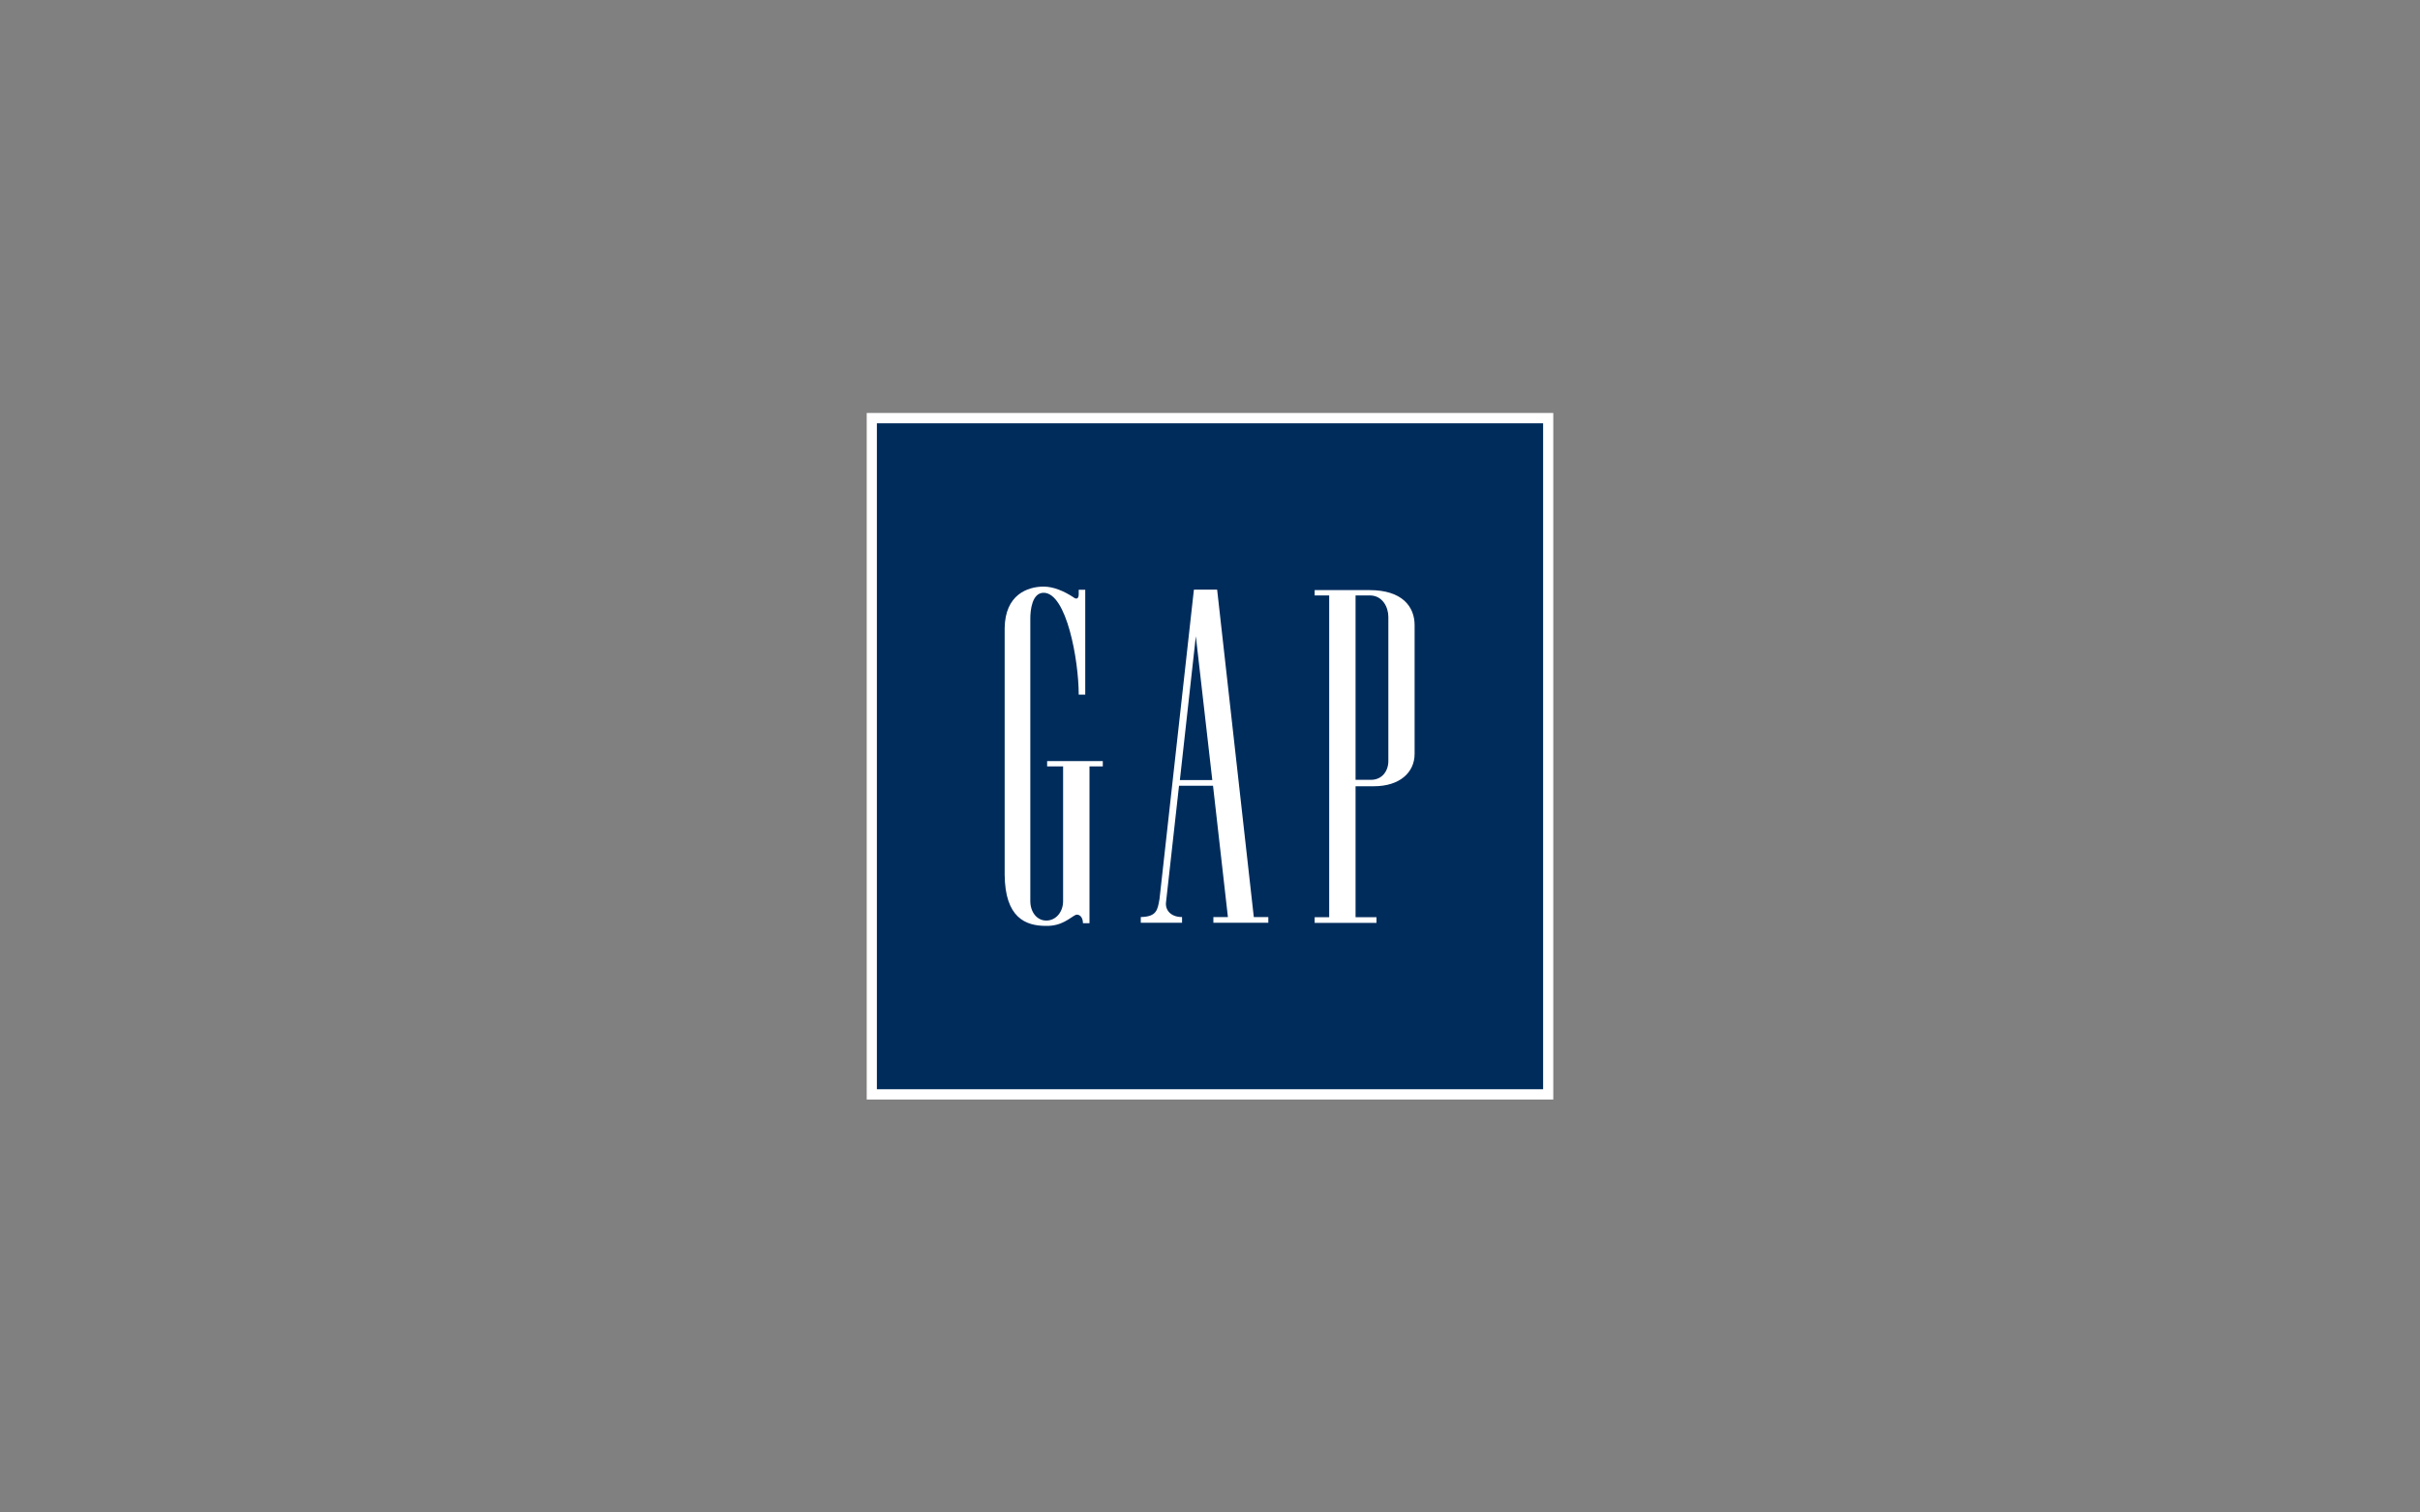
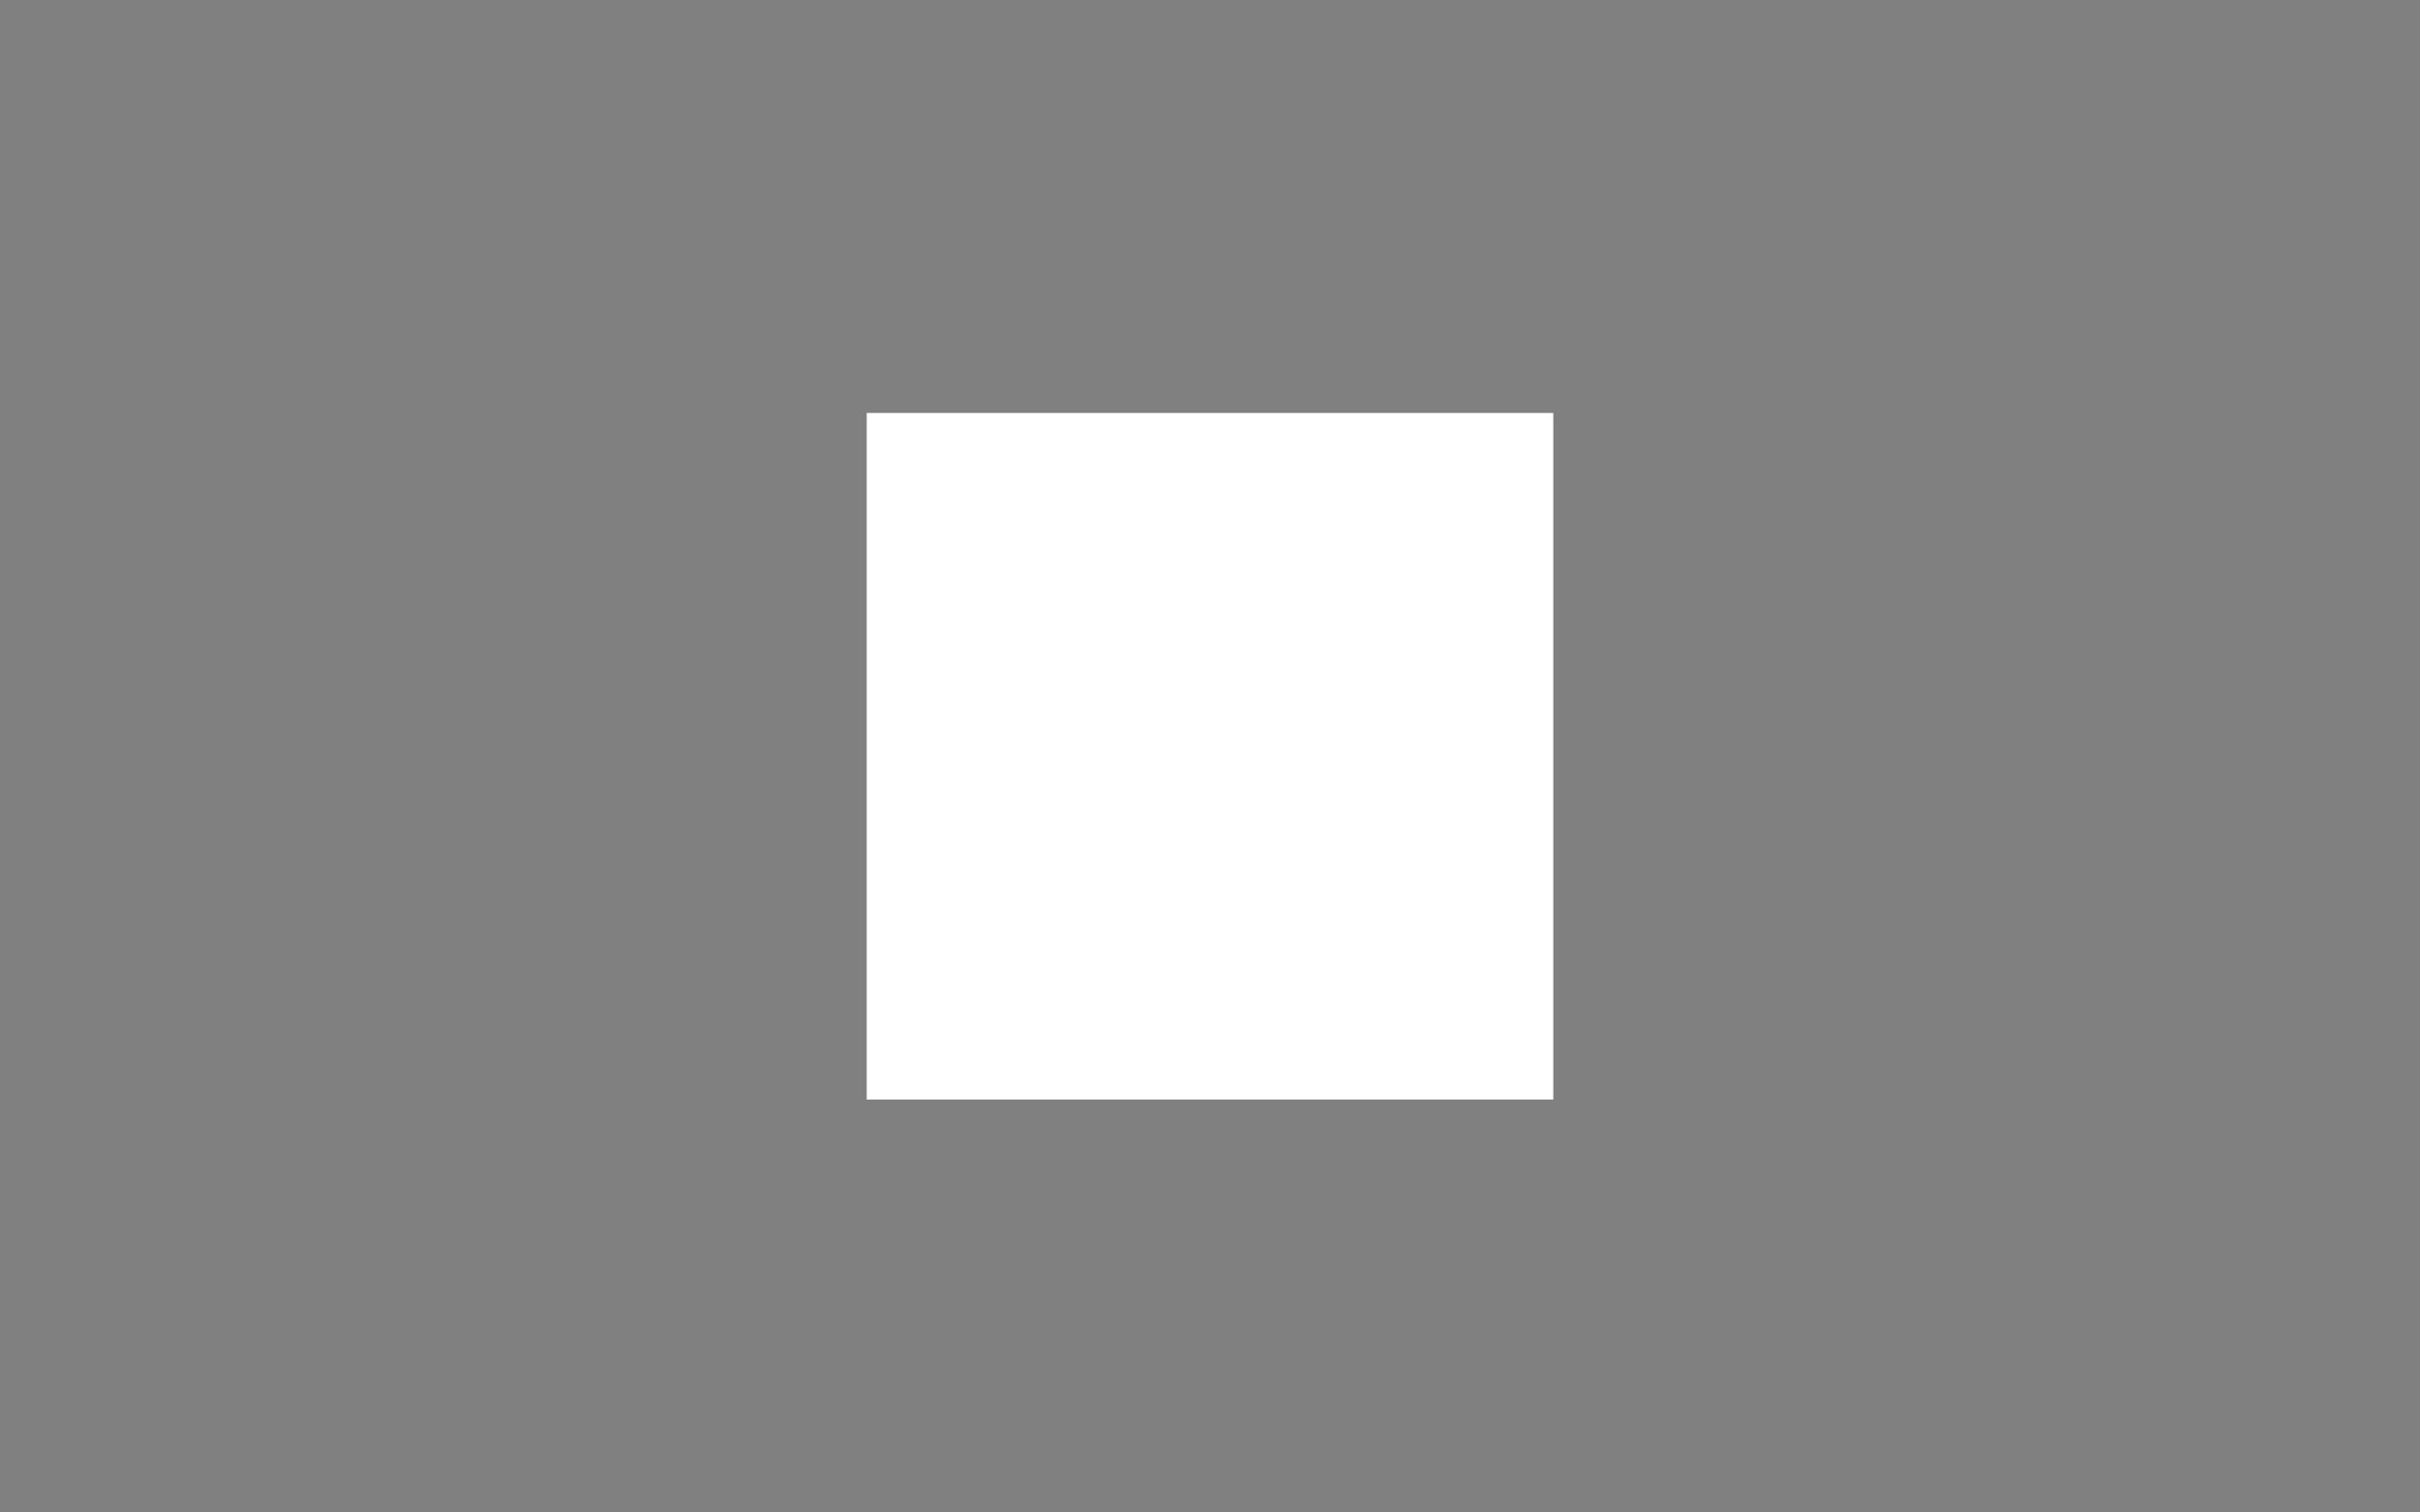
<svg xmlns="http://www.w3.org/2000/svg" id="Layer_1" viewBox="0 0 200 125">
  <rect x="0" y="0" width="200" height="125" fill="#808080" stroke="none" />
  <defs>
    <style>.cls-1{fill:#fff;}.cls-1,.cls-2{fill-rule:evenodd;}.cls-2{fill:#002c5c;}</style>
  </defs>
  <polygon class="cls-1" points="71.63 34.13 128.37 34.13 128.37 90.87 71.63 90.87 71.63 34.13 71.63 34.13" />
-   <polygon class="cls-2" points="127.53 90.02 127.53 34.98 72.47 34.98 72.47 90.02 127.53 90.02 127.53 90.02" />
-   <path class="cls-1" d="m112.02,49.21h1.14c1.1-.03,1.58.98,1.58,1.77v11.83c.03.85-.47,1.64-1.45,1.64h-1.26v-15.23h0Zm1.17-.44h-4.54v.44h1.2v26.59h-1.2v.47h5.11v-.47h-1.73v-10.82h1.51c2.14,0,3.37-1.14,3.37-2.68v-10.63c0-1.55-1.04-2.9-3.72-2.9h0Z" />
-   <path class="cls-1" d="m89.15,49.11c0,.44-.25.41-.44.25-.76-.5-1.64-.88-2.46-.88-1.32,0-3.19.66-3.22,3.44v20.37c.03,3.56,1.73,4.23,3.41,4.23,1.32.03,1.96-.66,2.46-.91.28-.09.6.16.6.69h.54v-12.96h1.1v-.44h-4.6v.44h1.32v11.13c0,.91-.6,1.61-1.39,1.61s-1.32-.72-1.32-1.61v-23.37c0-.63.13-2.11,1.1-2.11,1.89,0,2.9,5.55,2.9,8.42h.54v-8.67h-.54v.38h0Z" />
  <path class="cls-1" d="m97.51,64.47l1.32-11.89,1.36,11.89h-2.68Zm2.74.47l1.23,10.85h-1.2v.47h4.54v-.47h-1.2l-3.03-27.06h-1.92l-2.84,25.55c-.16.91-.22,1.48-1.55,1.51v.47h3.41v-.47c-.98,0-1.42-.63-1.32-1.26l1.07-9.59h2.81Z" />
</svg>